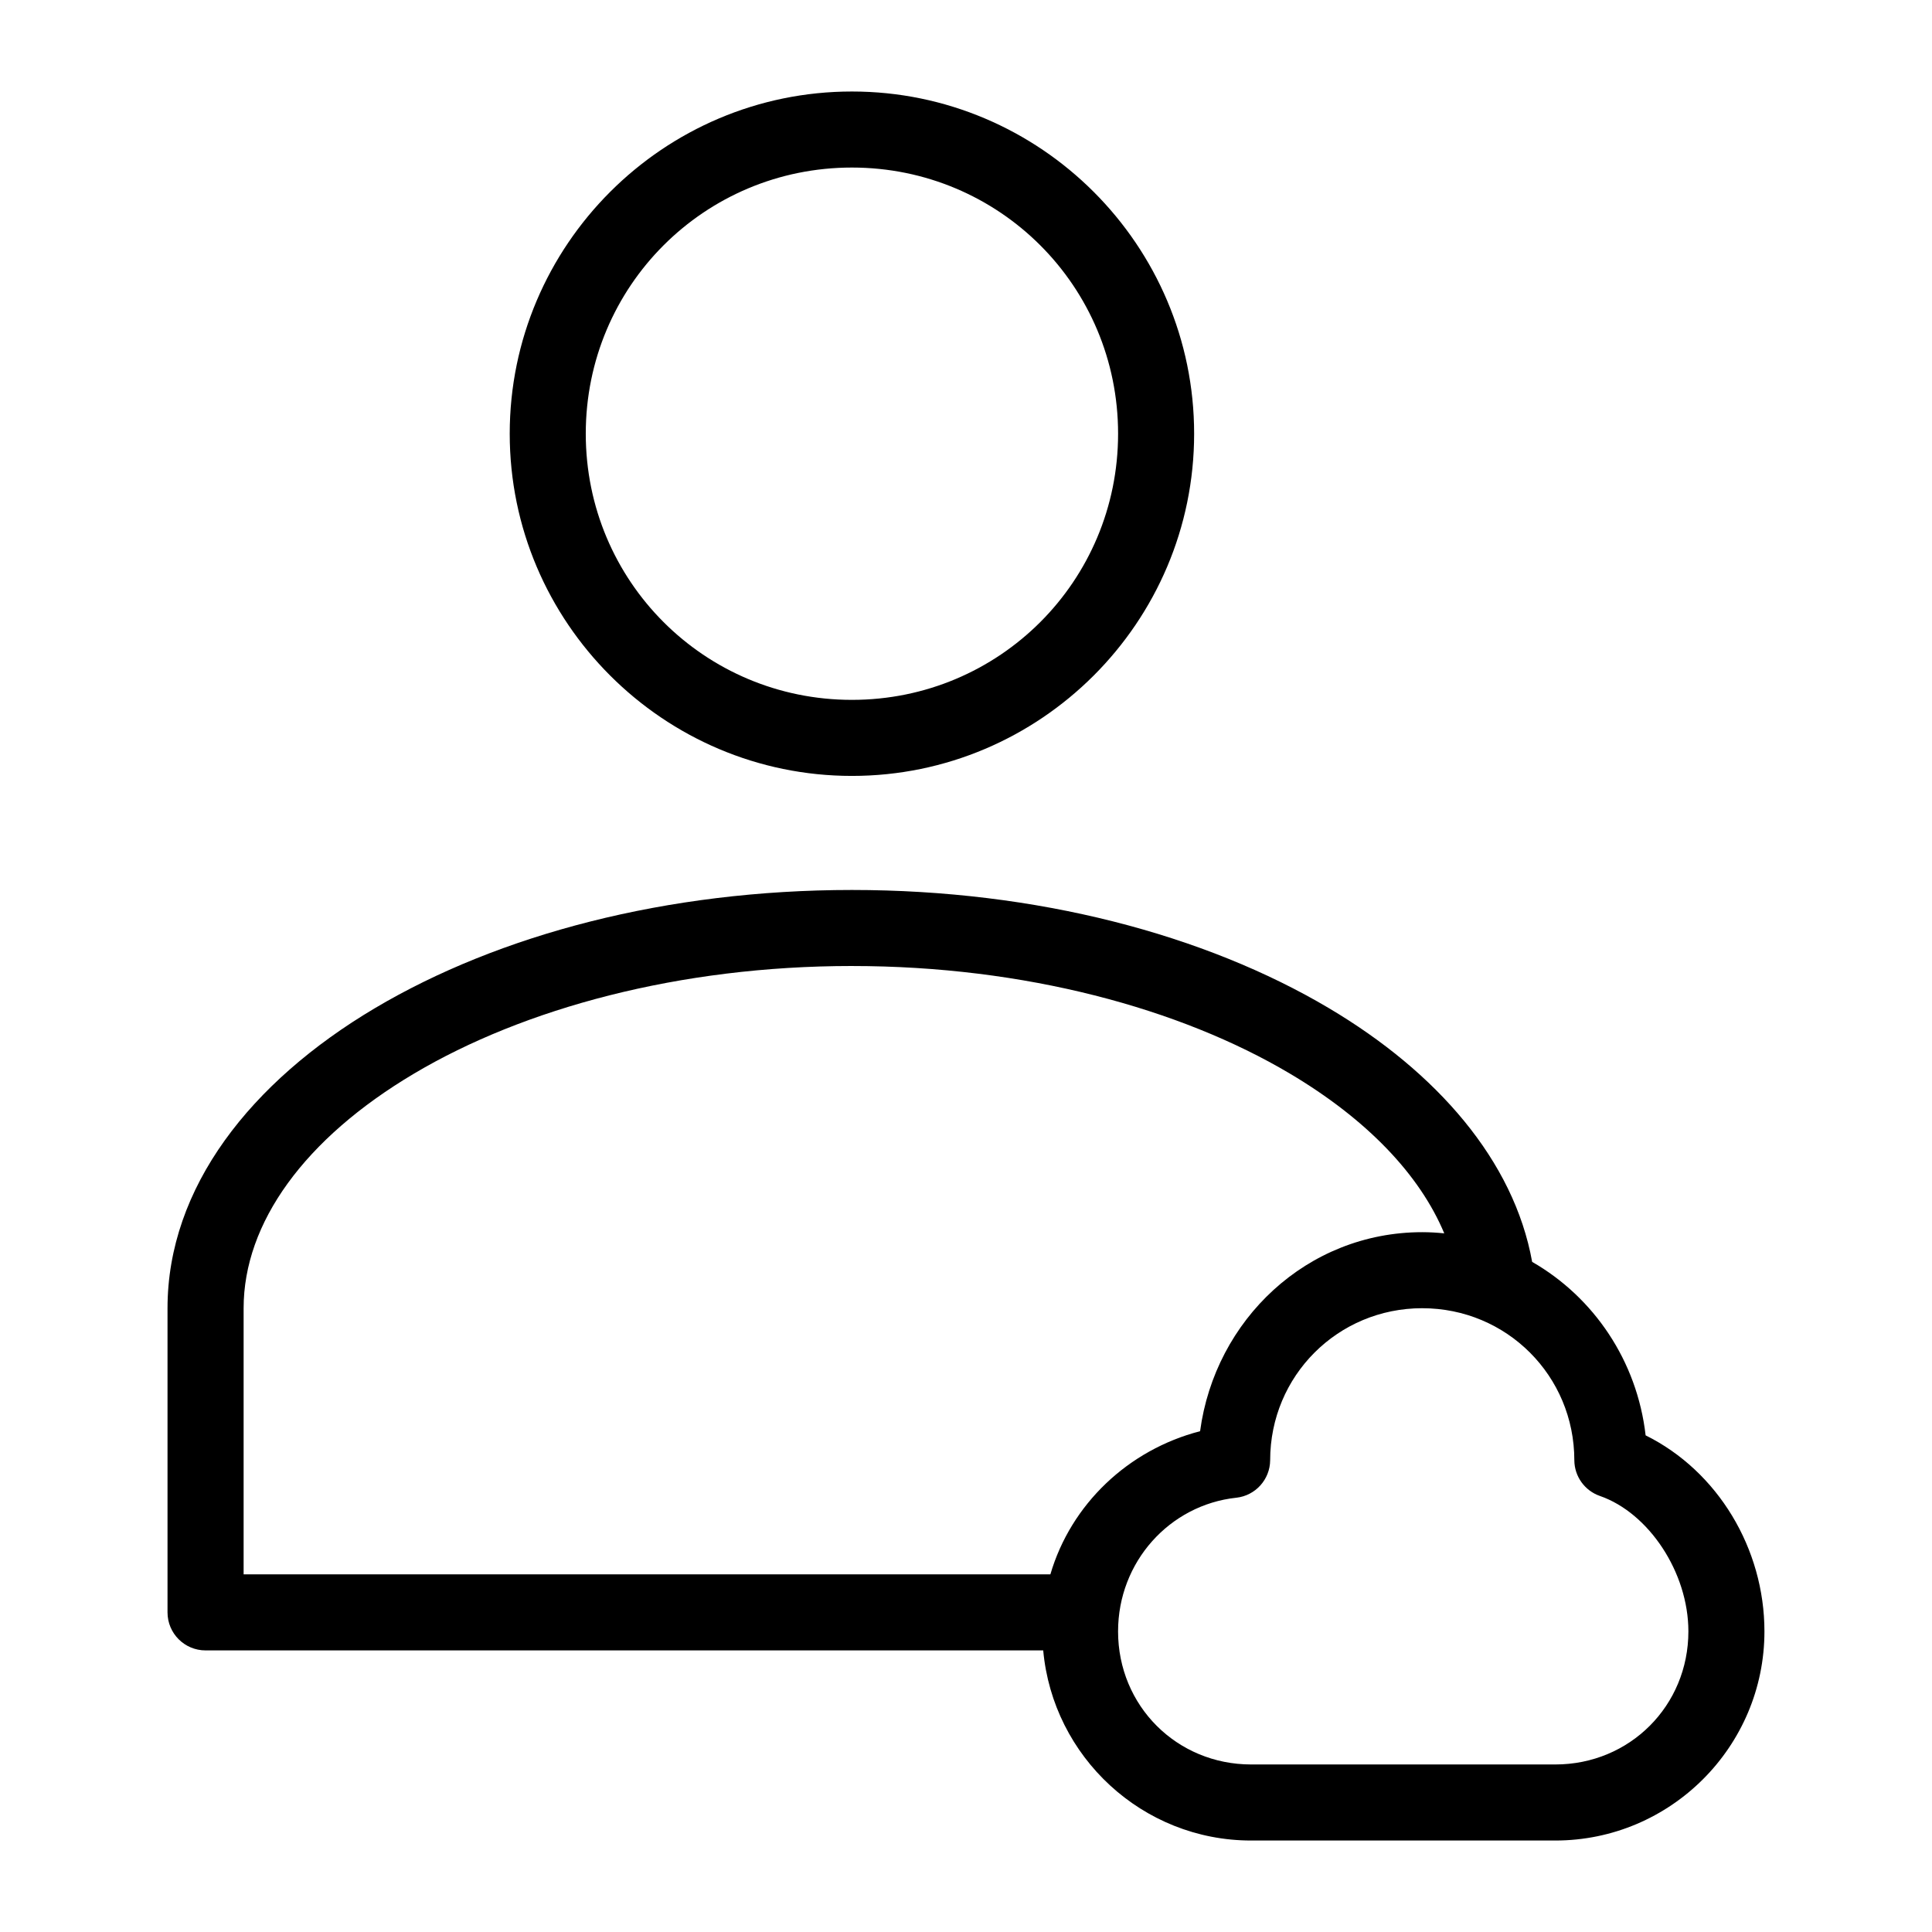
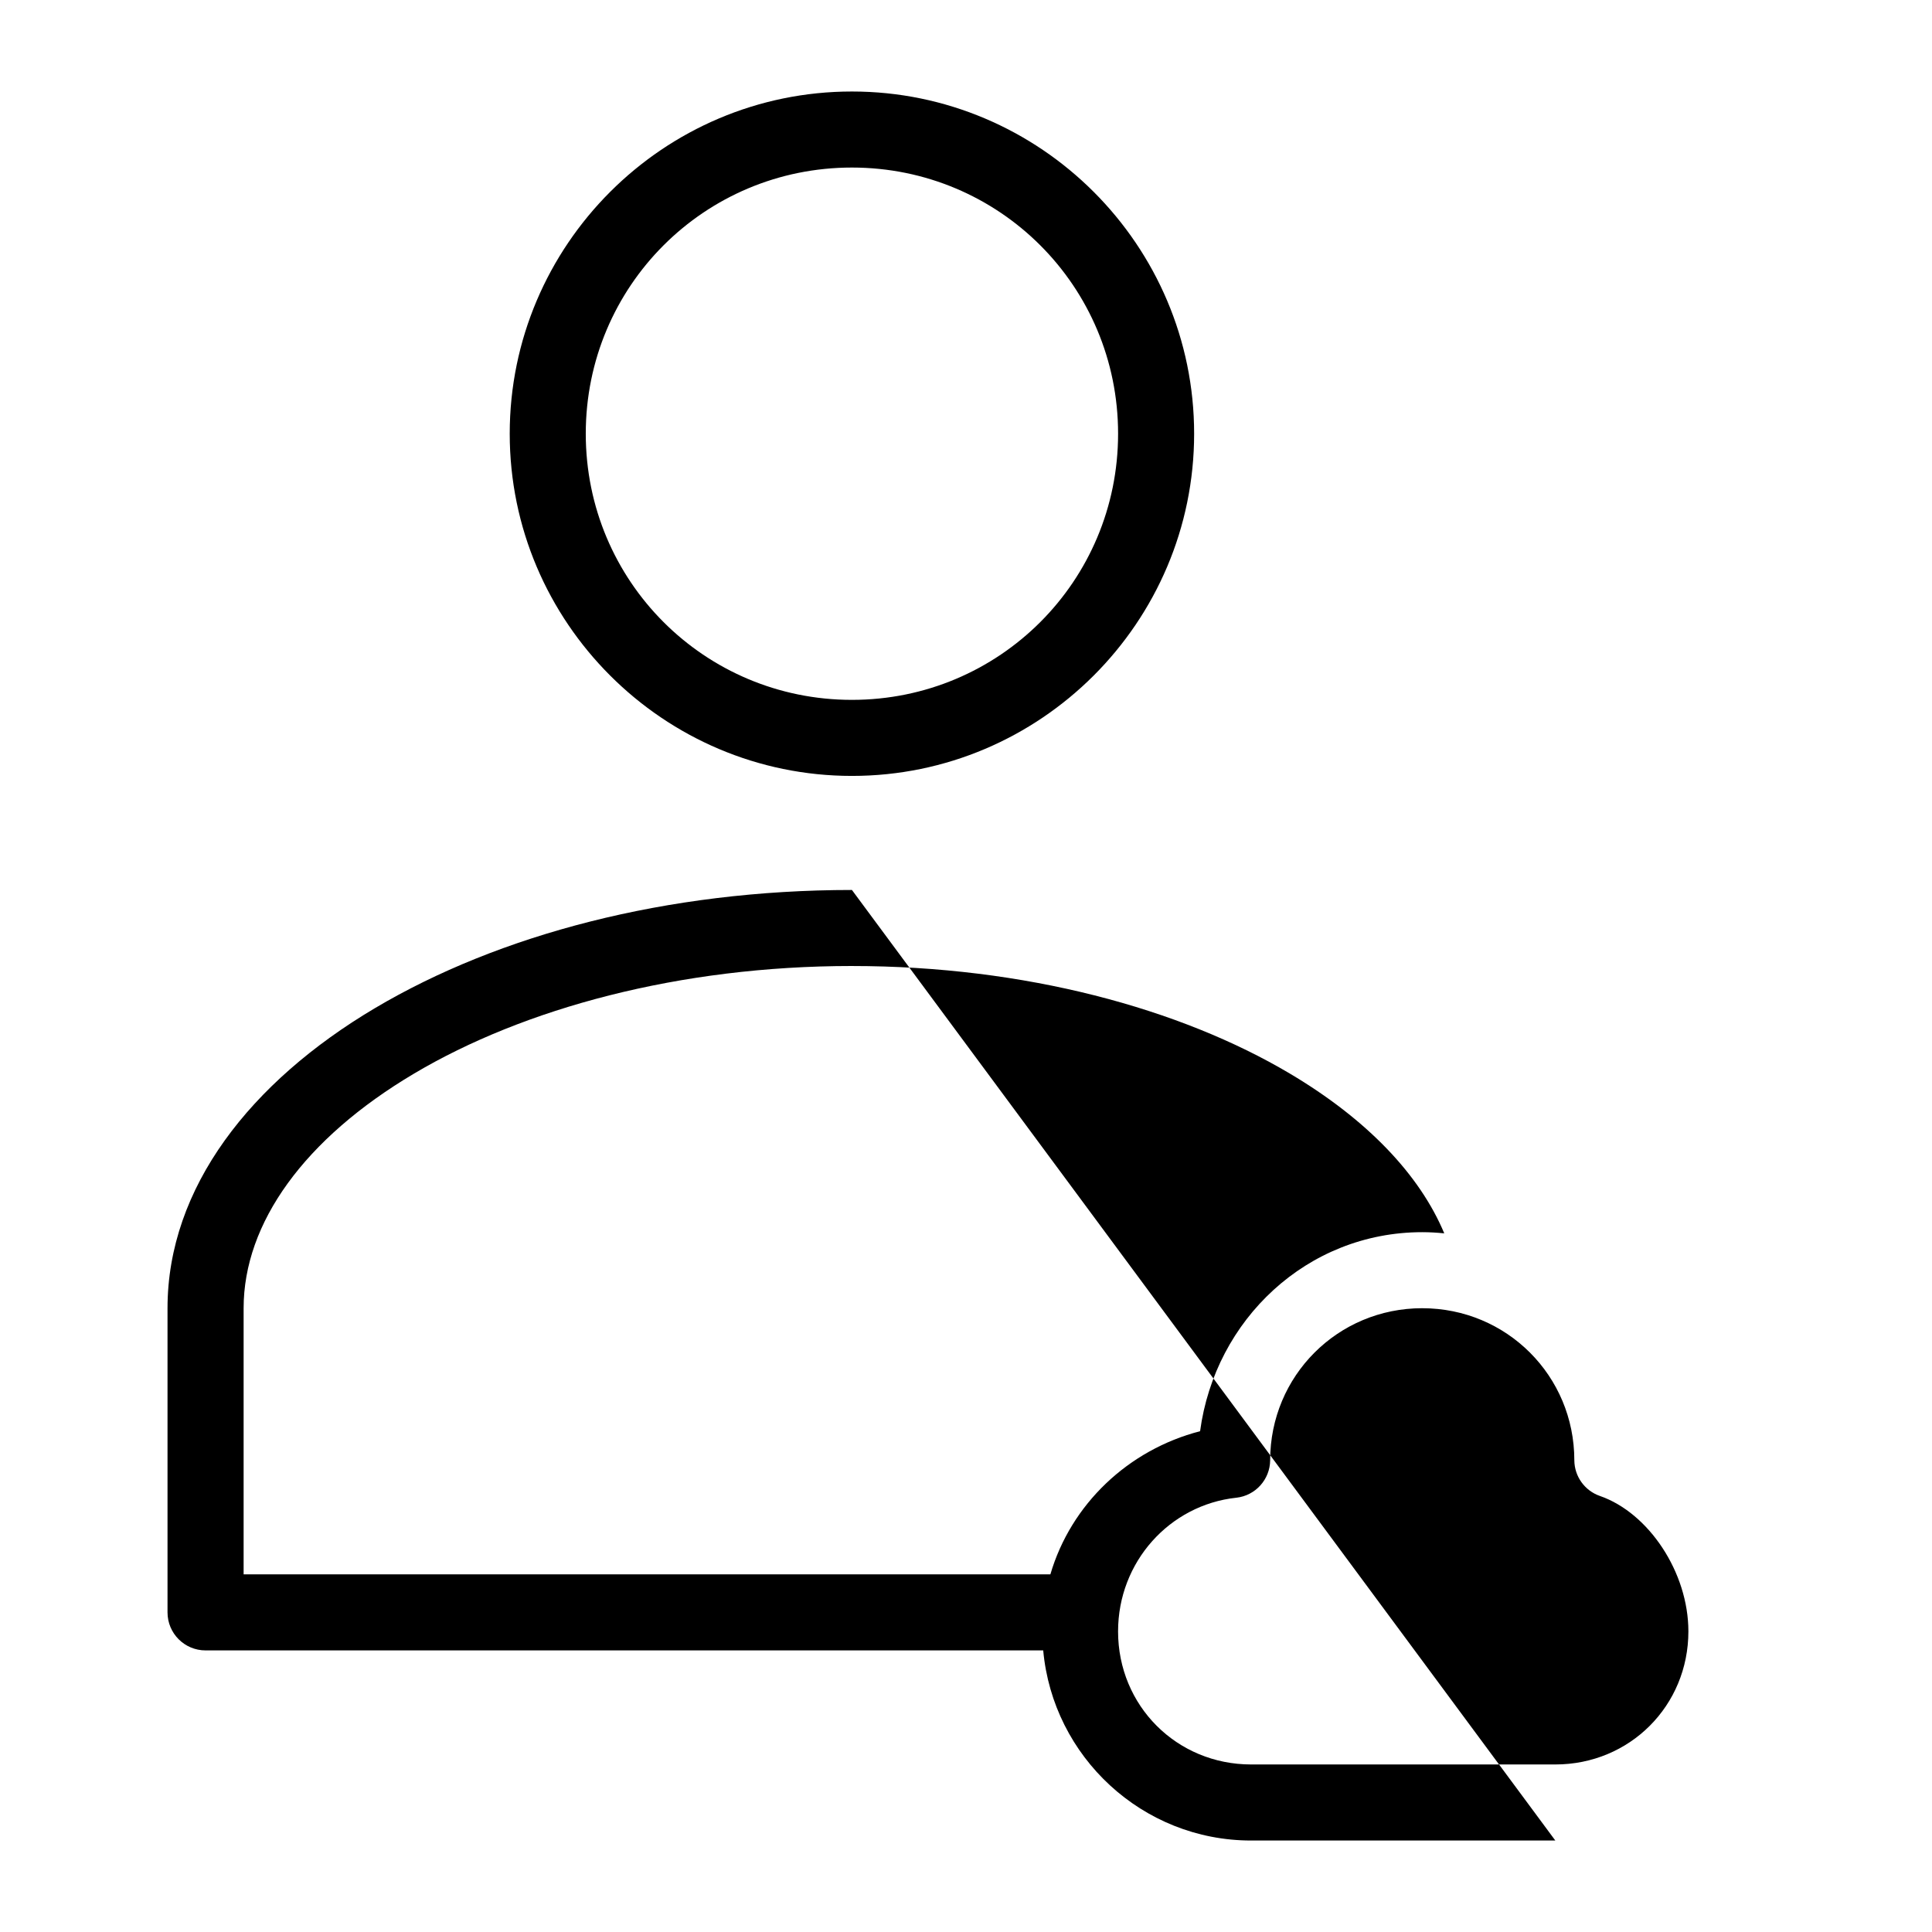
<svg xmlns="http://www.w3.org/2000/svg" fill="#000000" width="800px" height="800px" version="1.1" viewBox="144 144 512 512">
-   <path d="m369.77 168.25c-49.965 0-90.688 40.723-90.688 90.688s40.723 90.688 90.688 90.688c49.965 0 90.688-40.723 90.688-90.688s-40.719-90.688-90.688-90.688zm0 20.152c39.074 0 70.535 31.461 70.535 70.535 0 39.074-31.461 70.535-70.535 70.535s-70.535-31.461-70.535-70.535c0-39.074 31.461-70.535 70.535-70.535zm0 191.45c-49.082 0-93.551 11.828-126.43 31.332-32.875 19.5-54.945 47.512-54.945 79.504v80.609c0 5.566 4.512 10.078 10.078 10.078h221.99c2.559 28.184 26.273 50.383 55.105 50.383h80.609c30.527 0 55.418-24.891 55.418-55.418 0-21.938-12.352-42.473-31.488-51.957-2.254-19.715-13.73-36.594-30.07-45.973-4.836-26.855-25.254-50.266-53.844-67.227-32.875-19.504-77.344-31.332-126.43-31.332zm0 20.152c45.812 0 86.984 11.262 116.04 28.496 20.484 12.152 34.441 26.824 40.934 42.352-1.93-0.191-3.84-0.312-5.824-0.312-30.551 0-54.93 23.234-58.883 52.742-19.035 4.93-34.227 19.336-39.676 37.941h-213.8v-70.535c0-22.59 16.137-44.957 45.188-62.188 29.047-17.234 70.219-28.5 116.04-28.5zm151.14 90.688c22.379 0 40.305 17.926 40.305 40.305 0.031 4.262 2.742 8.047 6.769 9.445 12.945 4.492 23.457 20.246 23.457 35.895 0 19.711-15.555 35.266-35.266 35.266h-80.609c-19.711 0-35.266-15.555-35.266-35.266 0-18.414 13.652-33.516 31.332-35.426l-0.004 0.004c5.074-0.559 8.926-4.82 8.977-9.922 0-22.379 17.926-40.305 40.305-40.305z" />
+   <path d="m369.77 168.25c-49.965 0-90.688 40.723-90.688 90.688s40.723 90.688 90.688 90.688c49.965 0 90.688-40.723 90.688-90.688s-40.719-90.688-90.688-90.688zm0 20.152c39.074 0 70.535 31.461 70.535 70.535 0 39.074-31.461 70.535-70.535 70.535s-70.535-31.461-70.535-70.535c0-39.074 31.461-70.535 70.535-70.535zm0 191.45c-49.082 0-93.551 11.828-126.43 31.332-32.875 19.5-54.945 47.512-54.945 79.504v80.609c0 5.566 4.512 10.078 10.078 10.078h221.99c2.559 28.184 26.273 50.383 55.105 50.383h80.609zm0 20.152c45.812 0 86.984 11.262 116.04 28.496 20.484 12.152 34.441 26.824 40.934 42.352-1.93-0.191-3.84-0.312-5.824-0.312-30.551 0-54.93 23.234-58.883 52.742-19.035 4.93-34.227 19.336-39.676 37.941h-213.8v-70.535c0-22.59 16.137-44.957 45.188-62.188 29.047-17.234 70.219-28.5 116.04-28.5zm151.14 90.688c22.379 0 40.305 17.926 40.305 40.305 0.031 4.262 2.742 8.047 6.769 9.445 12.945 4.492 23.457 20.246 23.457 35.895 0 19.711-15.555 35.266-35.266 35.266h-80.609c-19.711 0-35.266-15.555-35.266-35.266 0-18.414 13.652-33.516 31.332-35.426l-0.004 0.004c5.074-0.559 8.926-4.82 8.977-9.922 0-22.379 17.926-40.305 40.305-40.305z" />
</svg>